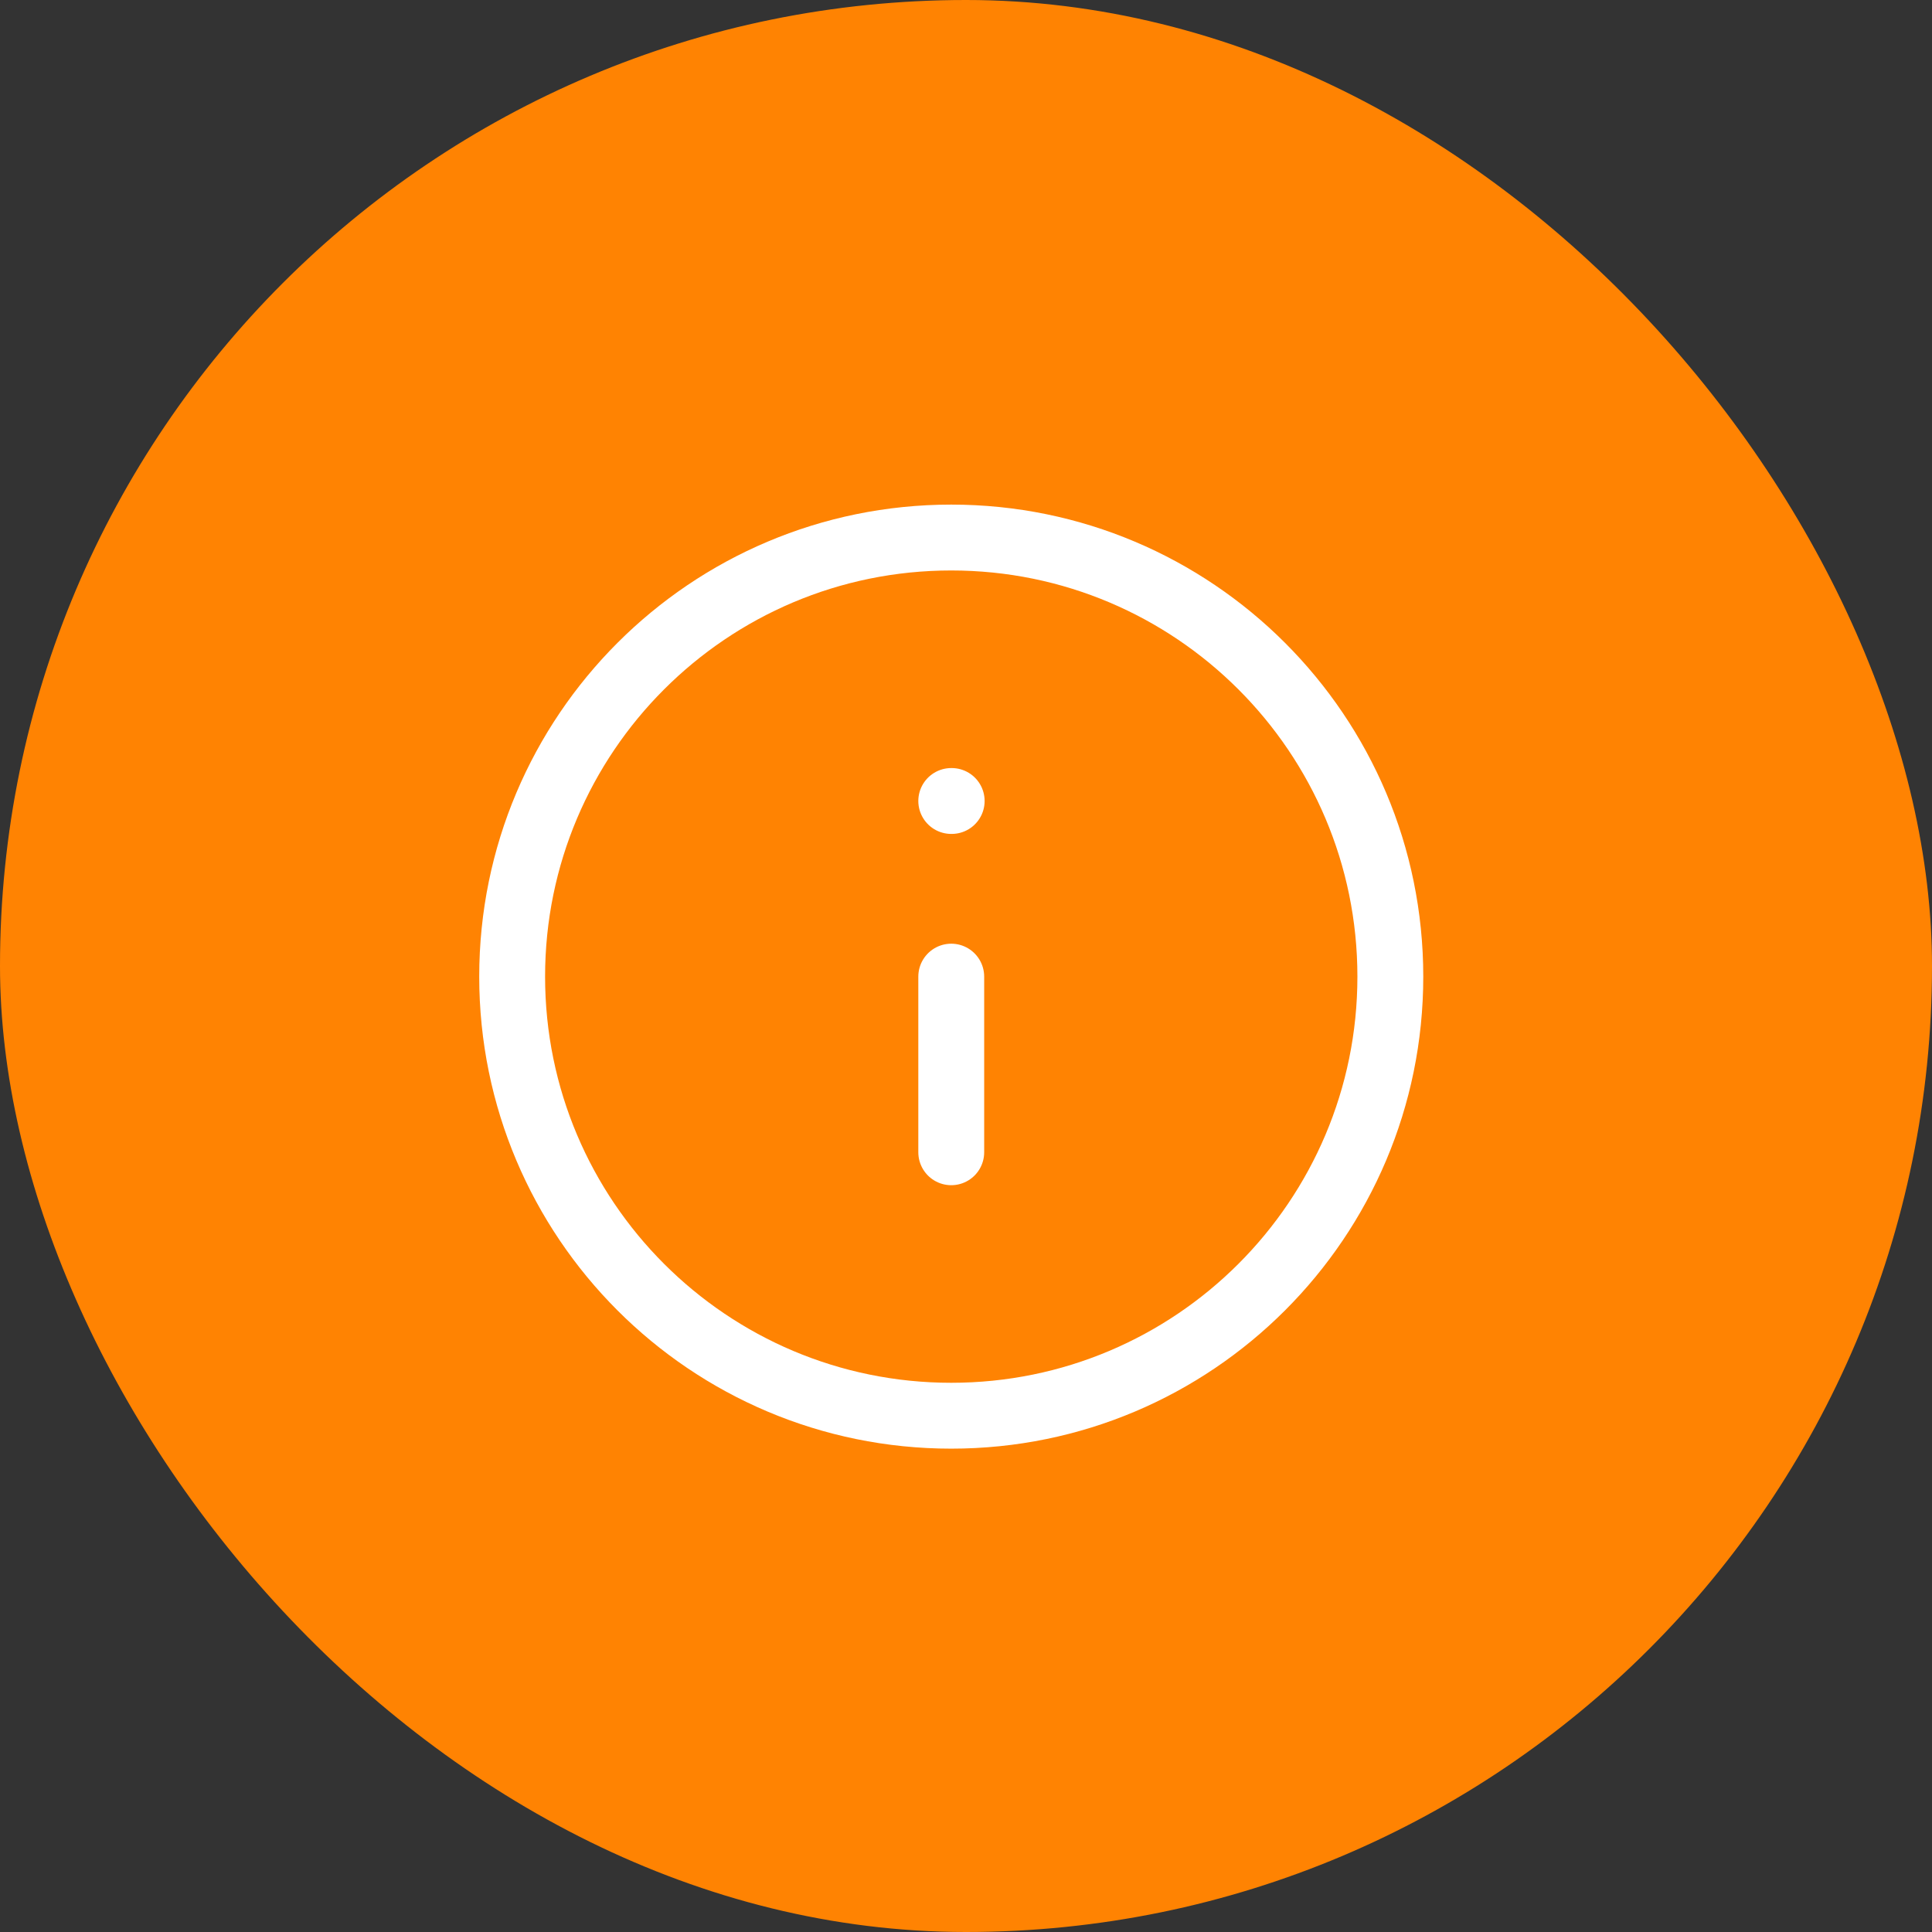
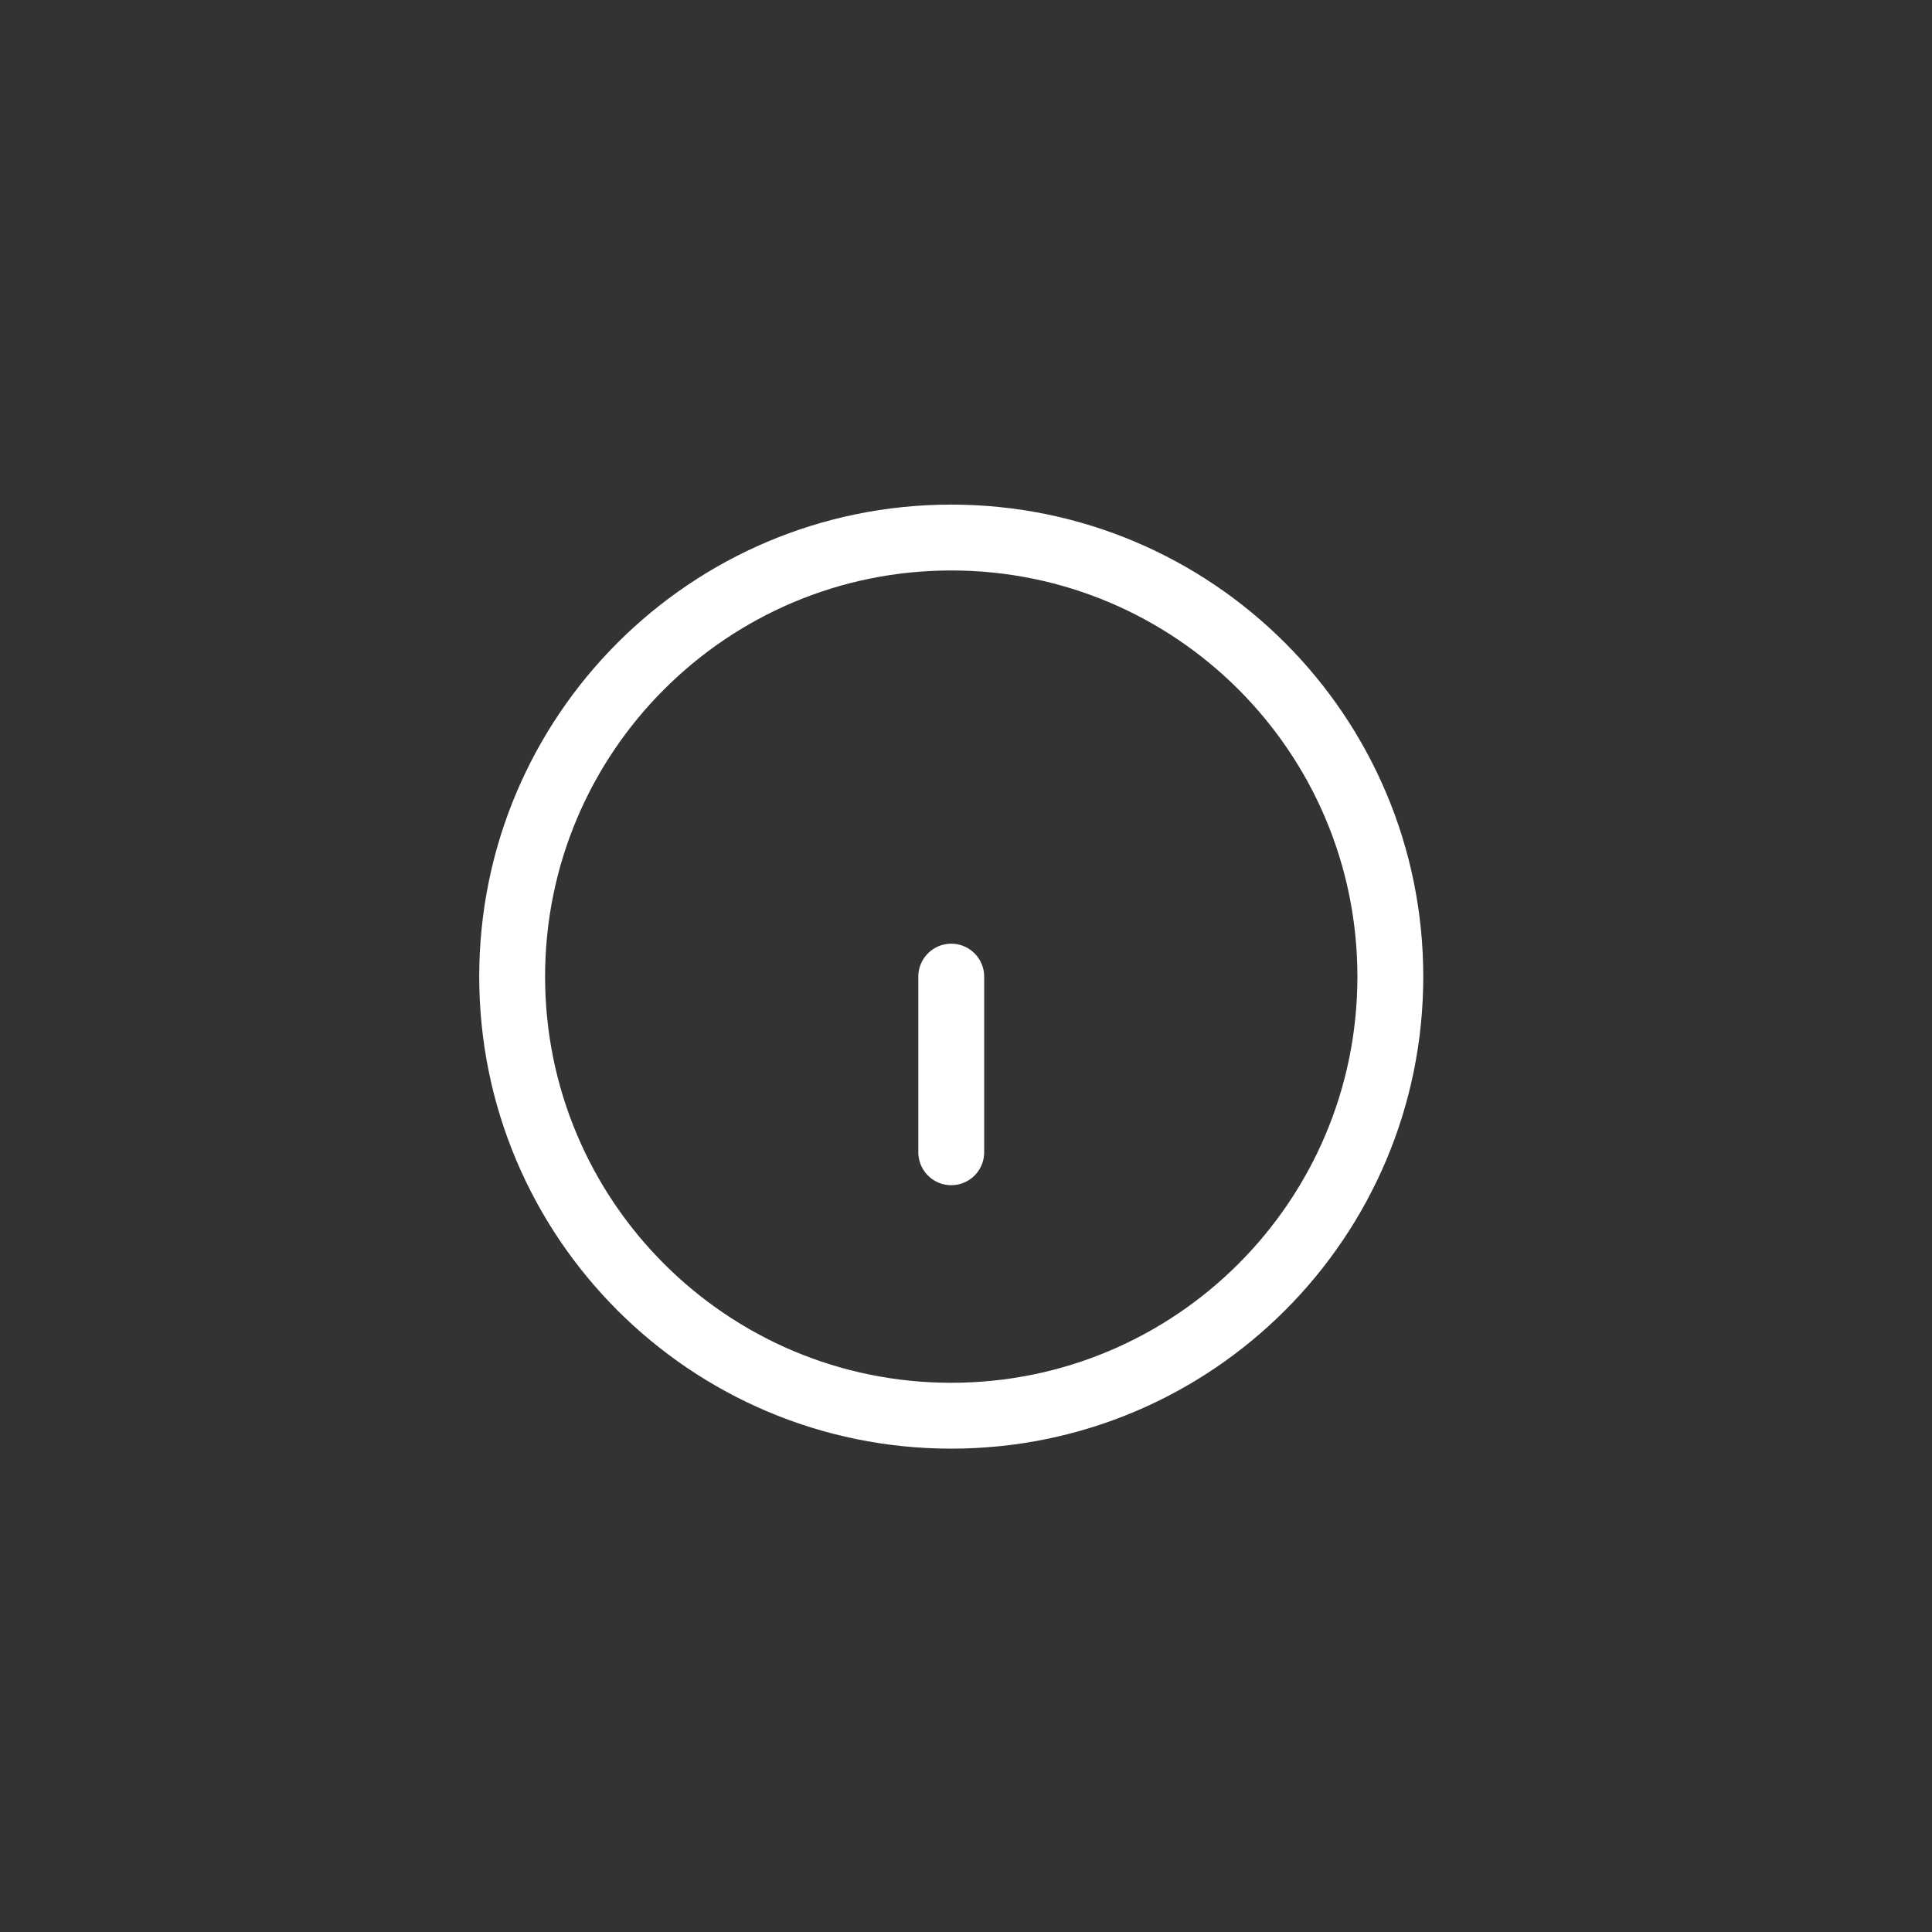
<svg xmlns="http://www.w3.org/2000/svg" width="44" height="44" viewBox="0 0 44 44" fill="none">
  <rect x="0" y="0" width="44" height="44" fill="#333333" stroke="none" />
-   <rect width="44" height="44" rx="22" fill="#FF8302" />
  <path d="M21.664 32.242C27.187 32.242 31.664 27.765 31.664 22.242C31.664 16.719 27.187 12.242 21.664 12.242C16.141 12.242 11.664 16.719 11.664 22.242C11.664 27.765 16.141 32.242 21.664 32.242Z" stroke="white" stroke-width="1.5" stroke-linecap="round" stroke-linejoin="round" />
  <path d="M21.664 26.242V22.242" stroke="white" stroke-width="1.5" stroke-linecap="round" stroke-linejoin="round" />
-   <path d="M21.664 18.242H21.674" stroke="white" stroke-width="1.5" stroke-linecap="round" stroke-linejoin="round" />
</svg>